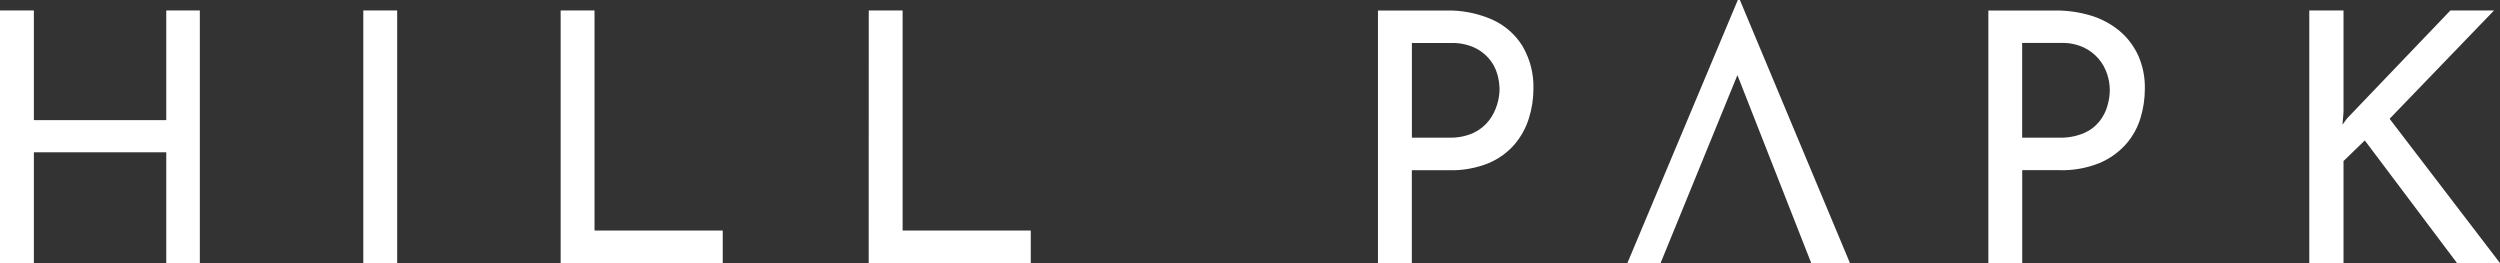
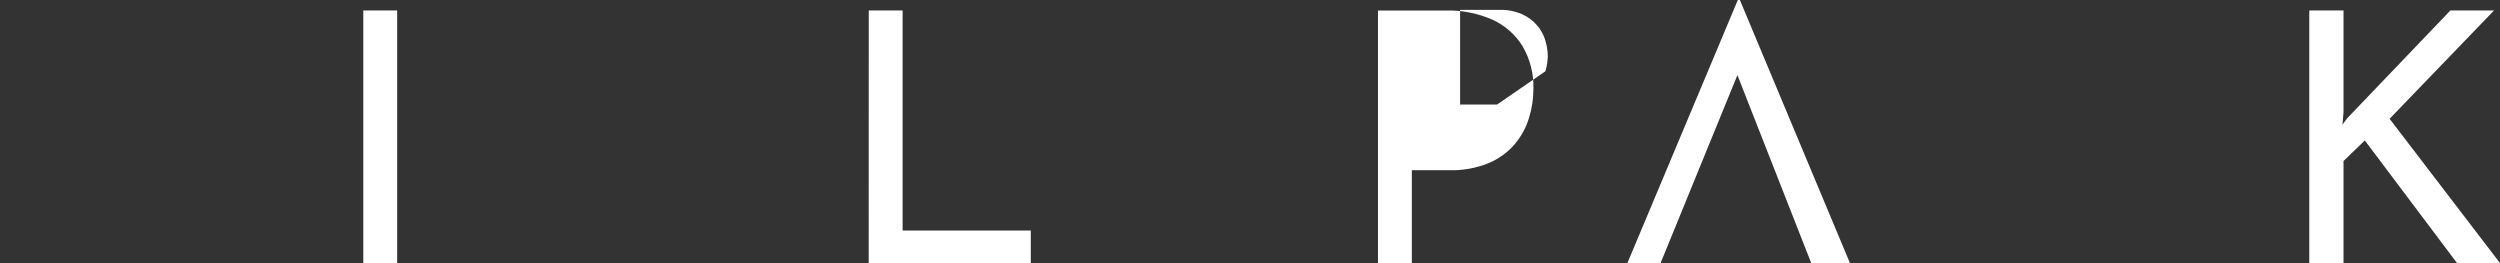
<svg xmlns="http://www.w3.org/2000/svg" id="_レイヤー_2" viewBox="0 0 411.22 43.27">
  <rect x="0" y="0" width="411.22" height="43.27" fill="#333333" stroke="none" />
  <defs>
    <style>.cls-1{fill:#fff;}</style>
  </defs>
  <g id="_レイヤー_1-2">
-     <polygon class="cls-1" points="32.87 1.72 32.87 43.26 27.35 43.26 27.35 25.05 5.57 25.05 5.57 43.26 0 43.26 0 1.72 5.57 1.72 5.57 19.76 27.35 19.76 27.35 1.72 32.87 1.72" />
    <rect class="cls-1" x="59.76" y="1.72" width="5.57" height="41.54" />
-     <polygon class="cls-1" points="92.22 1.72 97.79 1.72 97.79 37.92 118.88 37.92 118.88 43.27 92.22 43.27 92.22 1.72" />
    <polygon class="cls-1" points="142.9 1.72 148.47 1.72 148.47 37.92 169.55 37.92 169.55 43.27 142.89 43.27 142.9 1.72" />
-     <path class="cls-1" d="m250.48,7.65c-1.18-1.93-2.91-3.46-4.97-4.4-2.44-1.08-5.09-1.6-7.76-1.52h-11.09v41.55h5.57v-15.28h6.15c2.2.06,4.39-.33,6.44-1.15,1.64-.68,3.11-1.73,4.28-3.07,1.08-1.26,1.89-2.73,2.38-4.31.5-1.57.75-3.21.75-4.85.07-2.44-.53-4.84-1.75-6.95Zm-4.22,9.54c-.28.94-.73,1.83-1.32,2.61-.67.87-1.54,1.57-2.53,2.04-1.28.58-2.68.85-4.08.8h-6.09s0-15.57,0-15.57h6.44c1.29-.04,2.58.21,3.76.72.95.43,1.79,1.05,2.47,1.84.62.72,1.08,1.56,1.35,2.47.26.85.39,1.73.4,2.61-.02.84-.15,1.67-.4,2.47Z" />
+     <path class="cls-1" d="m250.48,7.65c-1.18-1.93-2.91-3.46-4.97-4.4-2.44-1.08-5.09-1.6-7.76-1.52h-11.09v41.55h5.57v-15.28h6.15c2.2.06,4.39-.33,6.44-1.15,1.64-.68,3.11-1.73,4.28-3.07,1.08-1.26,1.89-2.73,2.38-4.31.5-1.57.75-3.21.75-4.85.07-2.44-.53-4.84-1.75-6.95Zm-4.22,9.54h-6.09s0-15.57,0-15.57h6.44c1.29-.04,2.58.21,3.76.72.95.43,1.79,1.05,2.47,1.84.62.72,1.08,1.56,1.35,2.47.26.85.39,1.73.4,2.61-.02.84-.15,1.67-.4,2.47Z" />
    <polygon class="cls-1" points="267.69 43.26 285.85 0 286.19 0 304.29 43.26 297.92 43.26 284.36 8.73 288.32 6.15 273.15 43.26 267.69 43.26" />
-     <path class="cls-1" d="m351.67,9.05c-.72-1.56-1.78-2.93-3.1-4.02-1.37-1.12-2.96-1.96-4.65-2.47-1.89-.57-3.86-.85-5.83-.83h-11.03v41.54h5.57v-15.28h6.15c2.25.07,4.49-.34,6.58-1.18,1.66-.7,3.14-1.76,4.34-3.1,1.09-1.24,1.9-2.7,2.38-4.28.48-1.56.72-3.19.72-4.83.04-1.91-.34-3.8-1.12-5.55Zm-5.02,8.36c-.27.93-.72,1.8-1.32,2.56-.68.84-1.56,1.5-2.56,1.93-1.3.54-2.7.79-4.11.75h-6.04V7.06h6.43c1.28-.04,2.54.22,3.71.75.95.45,1.79,1.1,2.47,1.9.62.74,1.08,1.59,1.38,2.5.28.84.42,1.73.43,2.61-.01.88-.14,1.75-.4,2.59Z" />
    <polygon class="cls-1" points="385.48 18.44 385.31 20.51 386.06 19.48 403.06 1.72 410.24 1.72 393.06 19.54 411.22 43.27 404.15 43.27 388.98 23.1 385.48 26.49 385.48 43.27 379.85 43.27 379.85 1.72 385.48 1.72 385.48 18.44" />
  </g>
</svg>